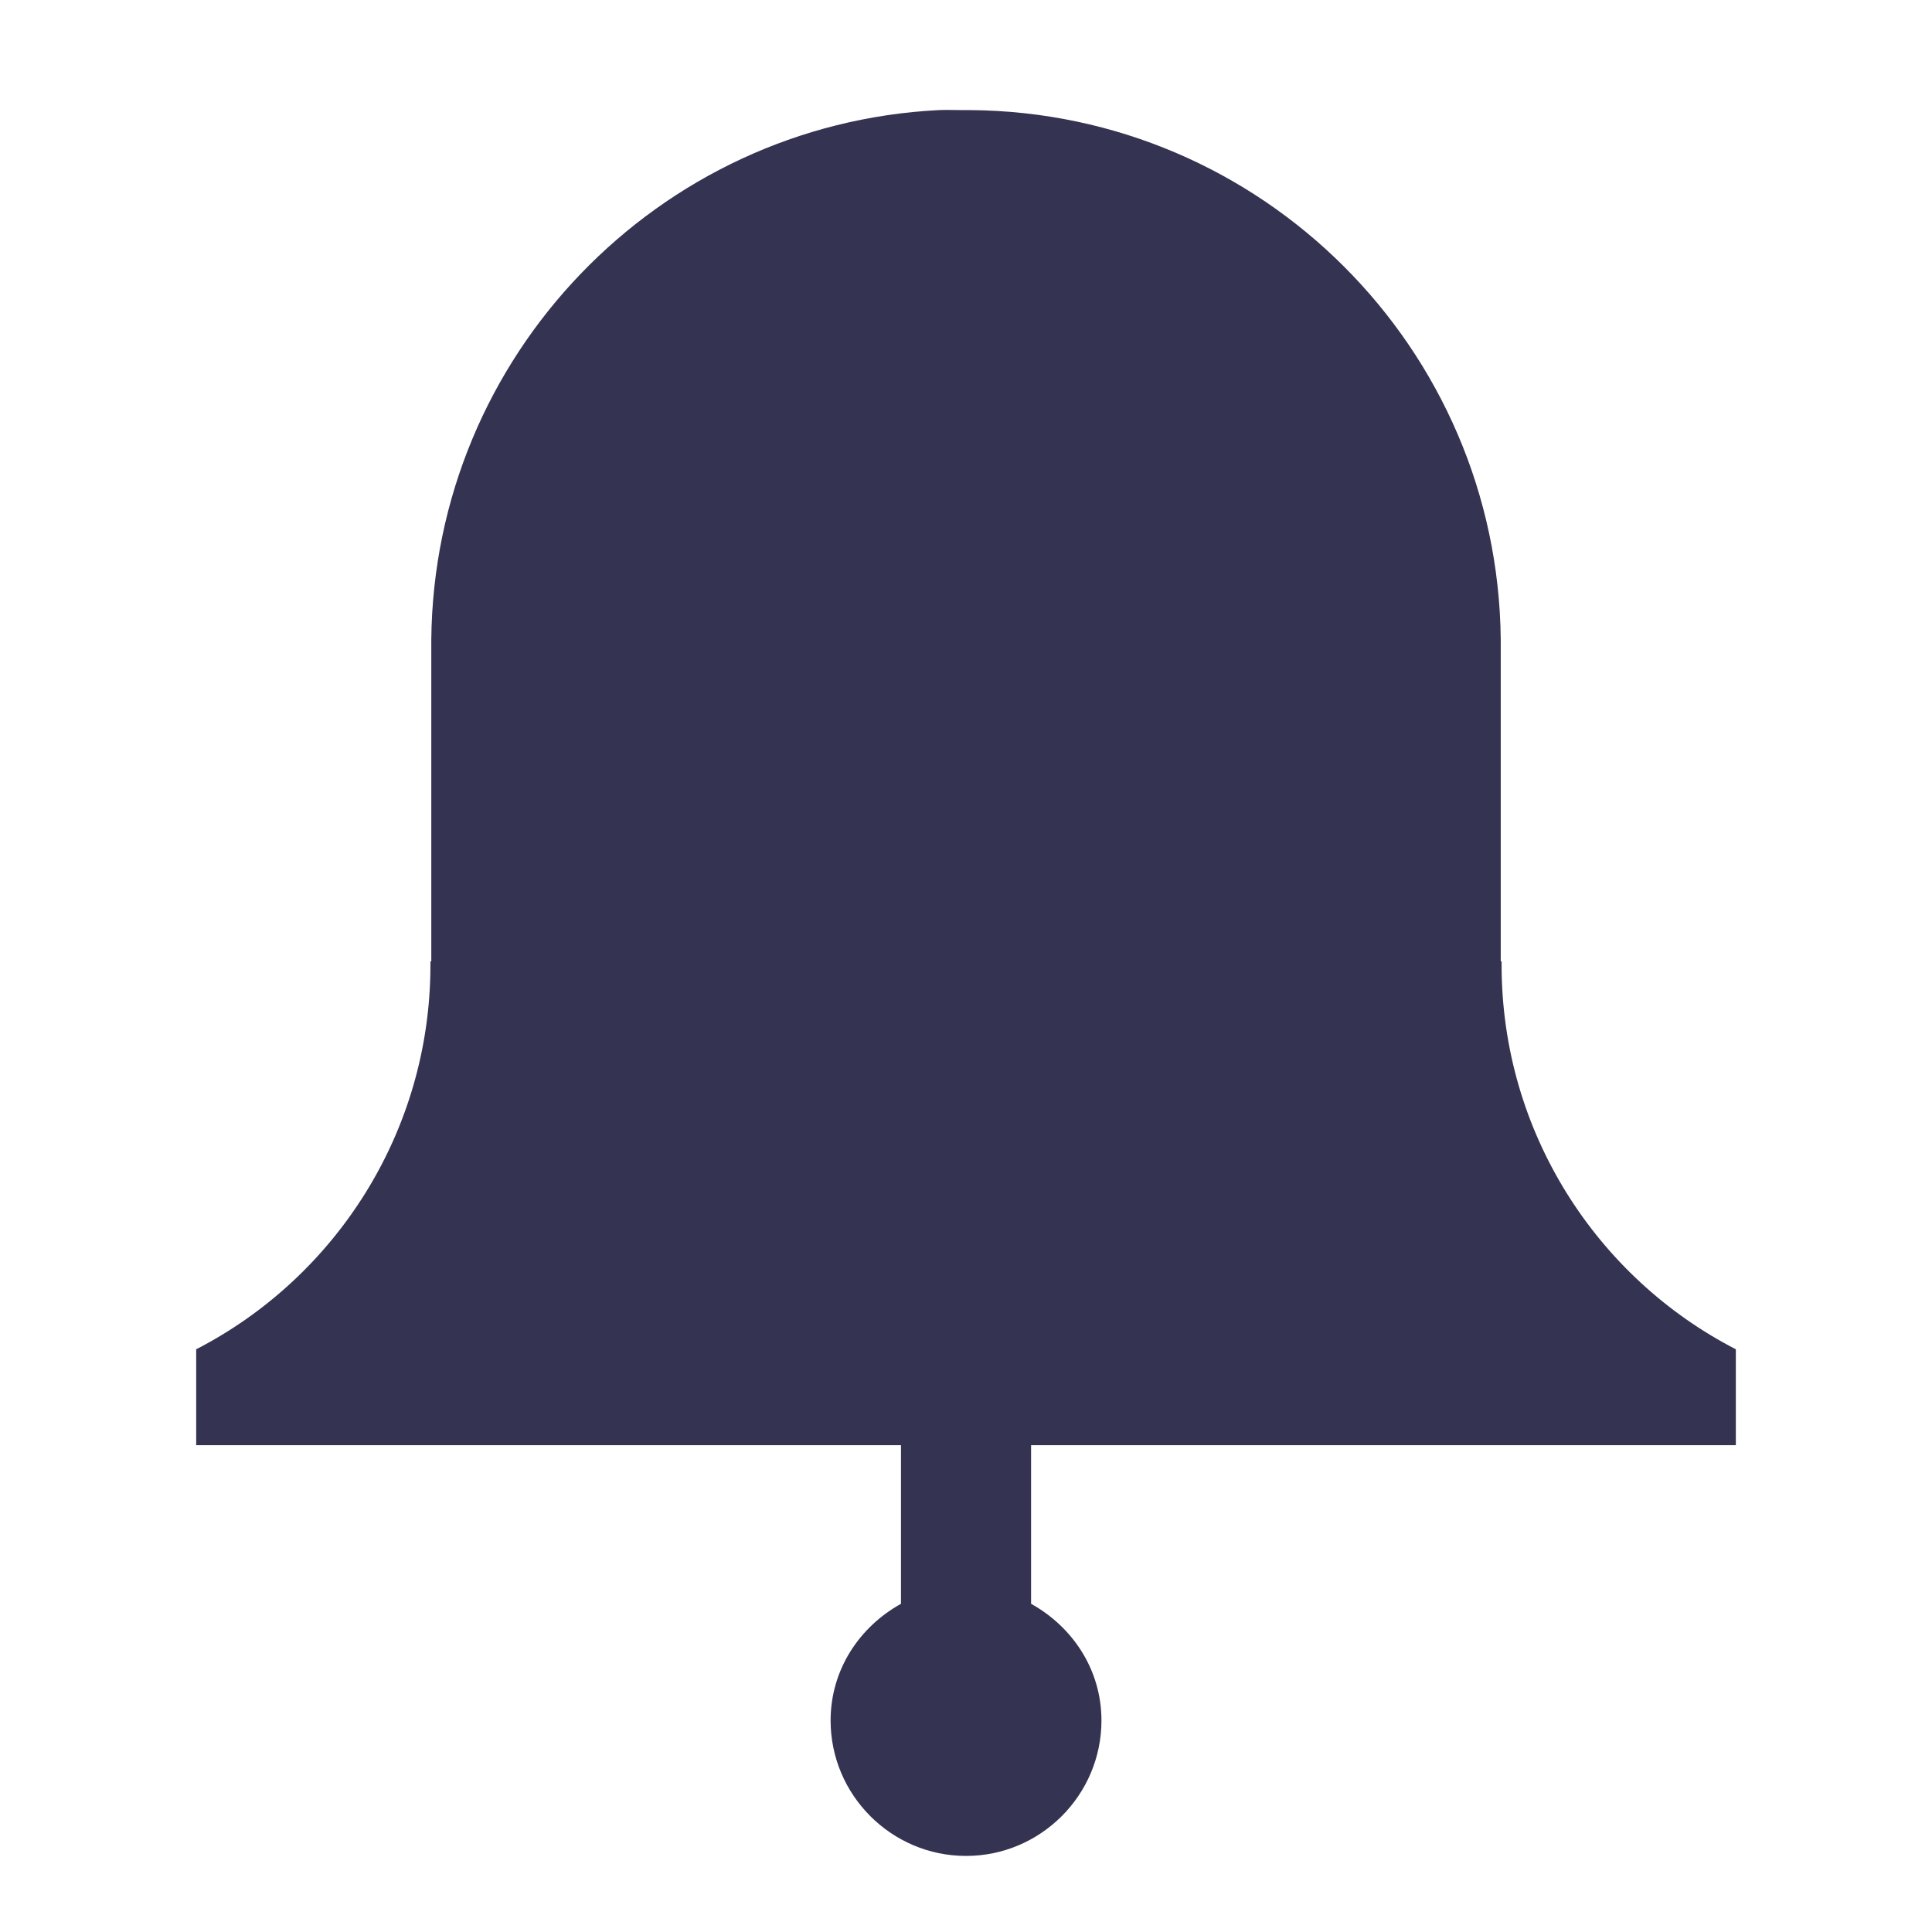
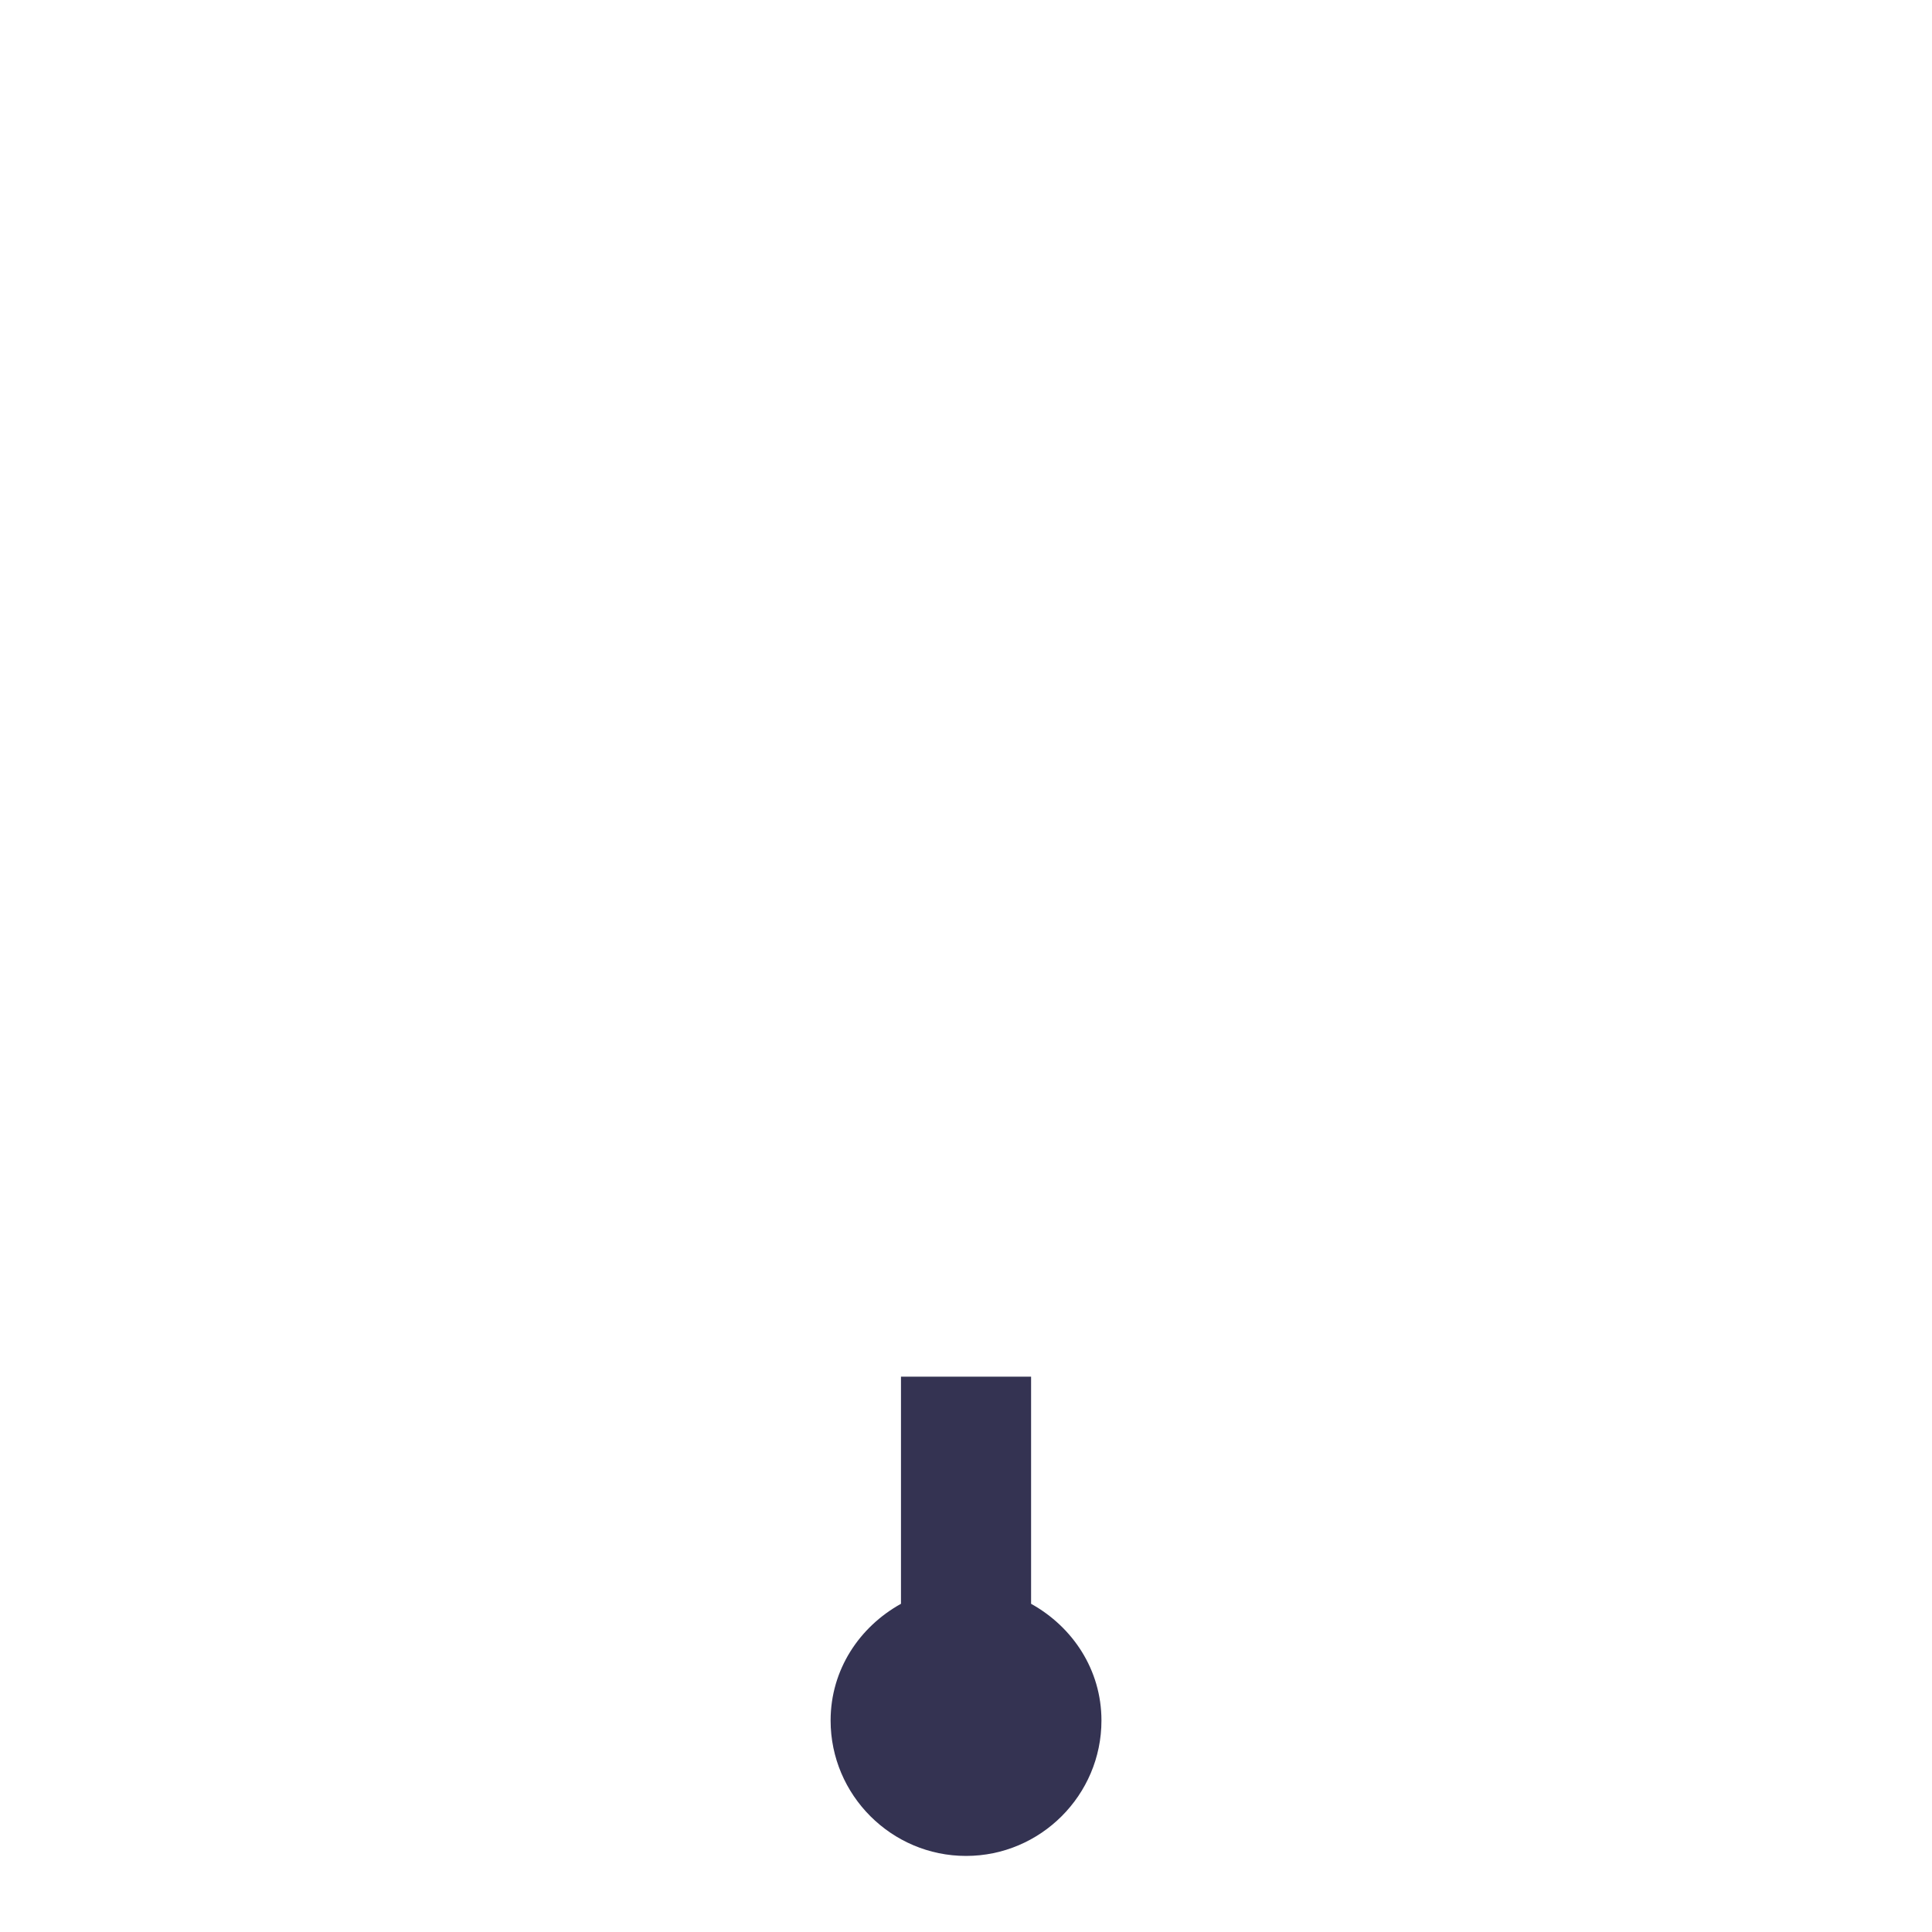
<svg xmlns="http://www.w3.org/2000/svg" xmlns:ns1="http://www.inkscape.org/namespaces/inkscape" xmlns:ns2="http://sodipodi.sourceforge.net/DTD/sodipodi-0.dtd" width="64" height="64" id="svg2" version="1.1" ns1:version="0.48.1 r9760" ns2:docname="New document 1">
  <defs id="defs4" />
  <ns2:namedview id="base" pagecolor="#ffffff" bordercolor="#666666" borderopacity="1.0" ns1:pageopacity="0.0" ns1:pageshadow="2" ns1:zoom="7.9195959" ns1:cx="-11.763123" ns1:cy="34.445643" ns1:document-units="px" ns1:current-layer="layer1" showgrid="false" ns1:window-width="1920" ns1:window-height="1023" ns1:window-x="1366" ns1:window-y="0" ns1:window-maximized="1" />
  <g ns1:label="Layer 1" ns1:groupmode="layer" id="layer1" transform="translate(0,-988.362)">
    <path style="fill:#343352;stroke:none;fill-opacity:1" d="m 29.846,1033.965 0,7.525 c -1.375,0.763 -2.331,2.182 -2.331,3.866 0,2.47 2.016,4.486 4.486,4.486 2.47,0 4.486,-2.016 4.486,-4.486 0,-1.684 -0.957,-3.103 -2.331,-3.866 l 0,-7.525 -4.309,0 z" id="rect3794" ns1:connector-curvature="0" />
-     <path style="fill:#343352;stroke:none;fill-opacity:1" d="m 31.1,992.009 c -9.305,0.469 -16.724,8.144 -16.813,17.544 -5.43e-4,0.058 0,0.112 0,0.169 l 0,10.487 -0.028,0 c 2.93e-4,0.038 0,0.075 0,0.113 0,5.54 -3.152,10.363 -7.76,12.737 l 0,3.177 25.361,0 0.281,0 25.361,0 0,-3.177 c -4.608,-2.374 -7.76,-7.196 -7.76,-12.737 0,-0.038 -2.94e-4,-0.075 0,-0.113 l -0.028,0 0,-10.487 c 0,-0.058 5.42e-4,-0.112 0,-0.169 -0.092,-9.658 -7.911,-17.471 -17.573,-17.544 -0.046,-3.5e-4 -0.095,0 -0.141,0 -0.047,0 -0.093,-3.7e-4 -0.141,0 -0.256,0.002 -0.506,-0.013 -0.759,0 z" id="path2991" ns1:connector-curvature="0" />
  </g>
</svg>